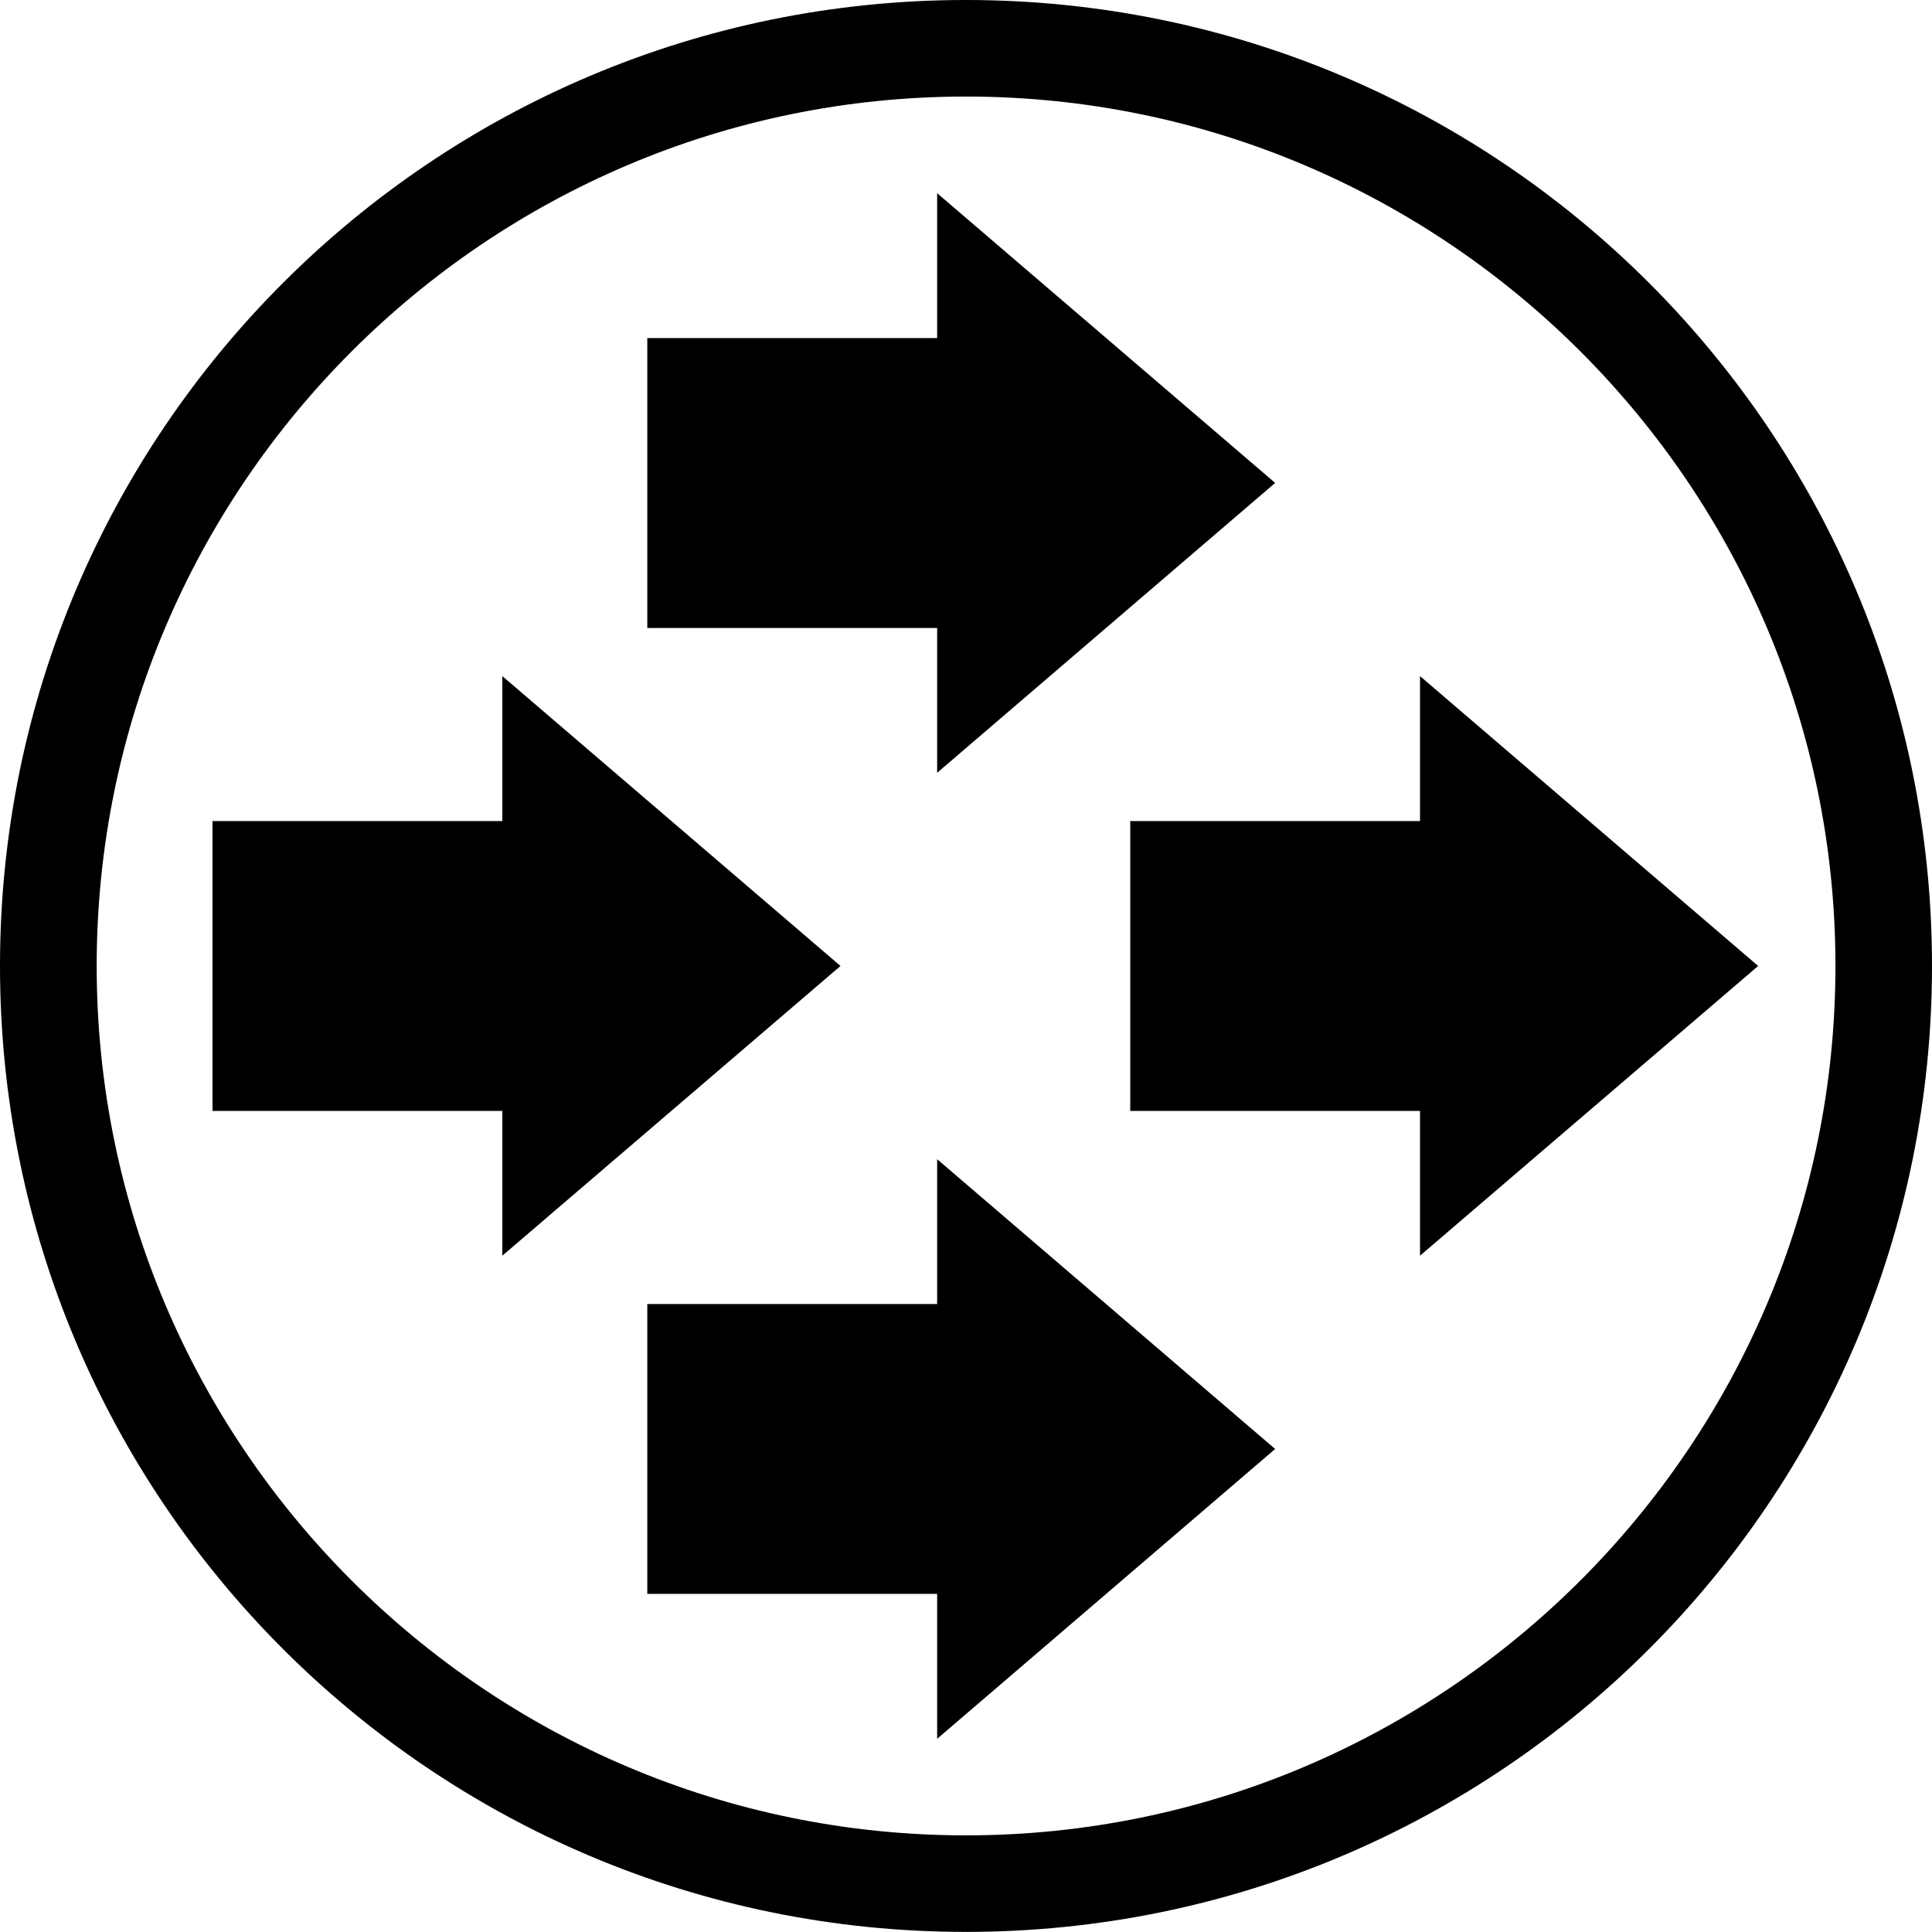
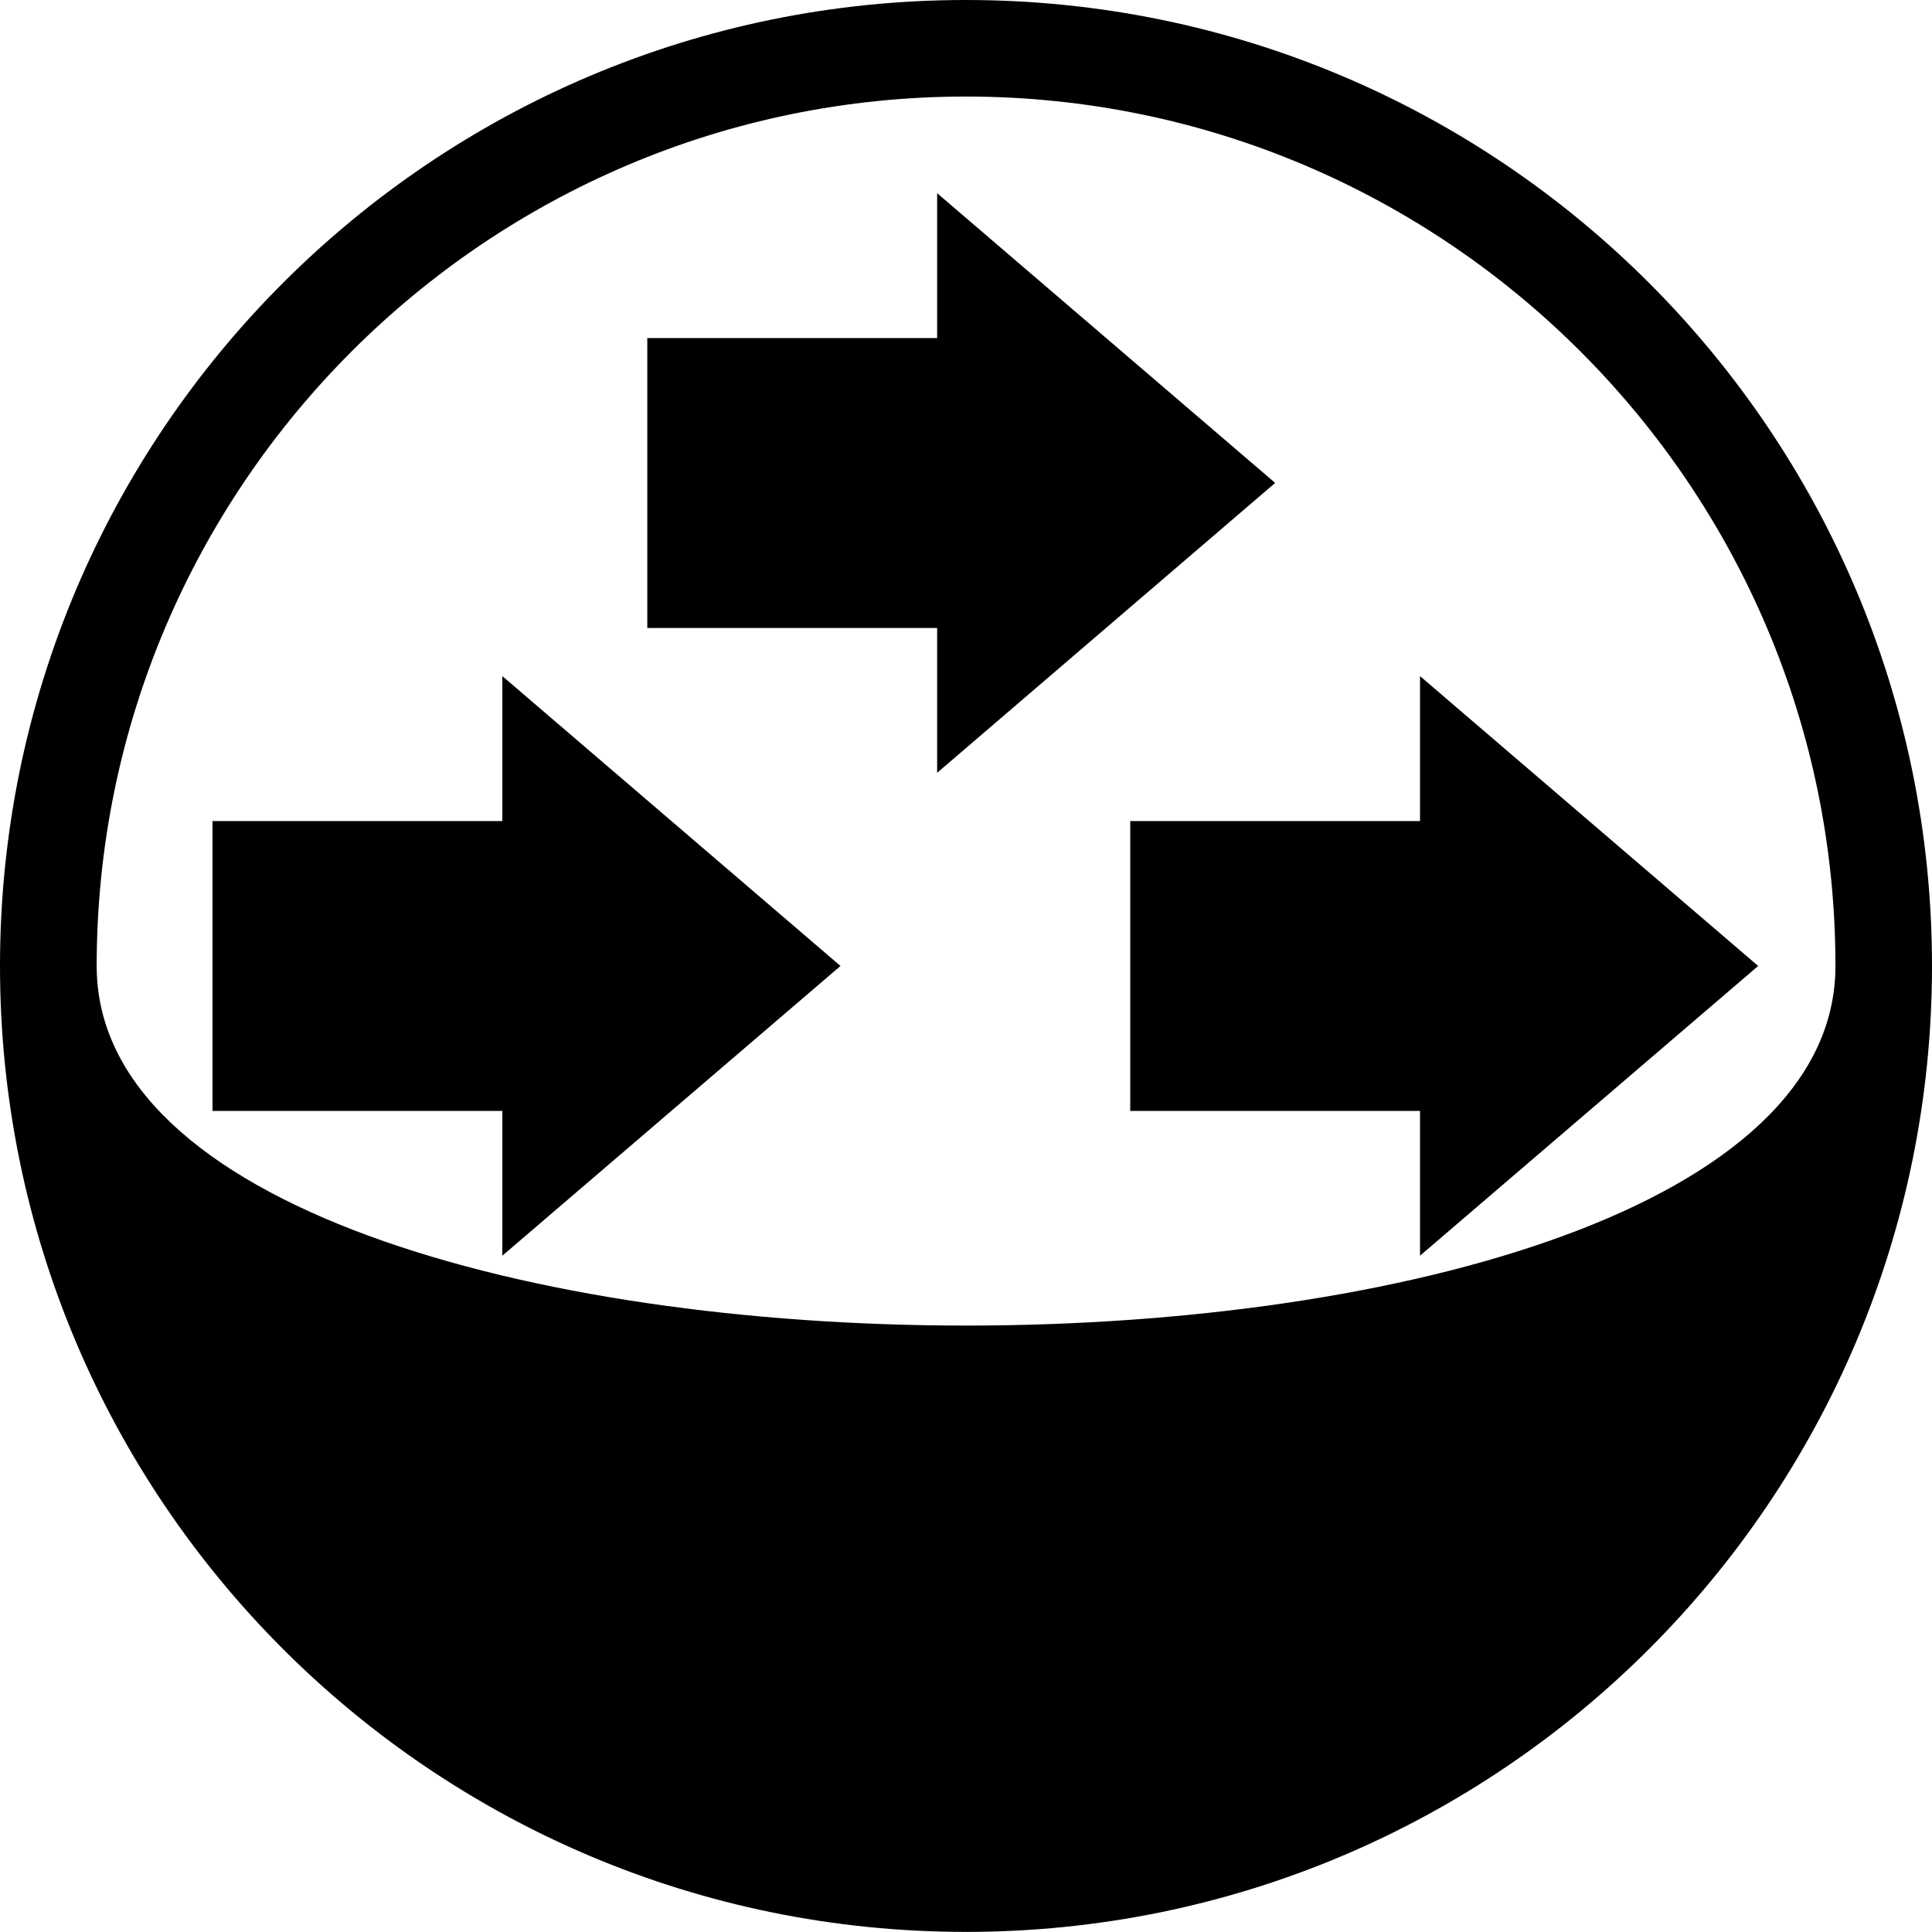
<svg xmlns="http://www.w3.org/2000/svg" version="1.1" id="Layer_1" width="58.45" height="58.447" viewBox="0 0 58.45 58.447" overflow="visible" enable-background="new 0 0 58.45 58.447" xml:space="preserve">
  <polygon points="15.198,20.455 15.198,24.841 6.429,24.841 6.429,33.609 15.198,33.609 15.198,37.989 25.428,29.224 " />
  <polygon points="38.578,14.61 28.352,5.845 28.352,10.228 19.583,10.228 19.583,18.998 28.352,18.998 28.352,23.38 " />
-   <polygon points="38.578,43.837 28.352,35.07 28.352,39.451 19.583,39.451 19.583,48.22 28.352,48.22 28.352,52.605 " />
  <polygon points="34.194,24.841 34.194,33.609 42.961,33.609 42.961,37.989 53.191,29.224 42.961,20.455 42.961,24.841 " />
  <g>
-     <path d="M58.45,29.225C58.45,13.085,45.366,0,29.224,0C13.087,0,0,13.085,0,29.225c0,16.138,13.087,29.222,29.224,29.222   C45.366,58.447,58.45,45.363,58.45,29.225 M2.925,29.225c0-14.505,11.796-26.304,26.298-26.304   c14.505,0,26.306,11.799,26.306,26.304c0,14.503-11.804,26.301-26.306,26.301S2.925,43.729,2.925,29.225" />
+     <path d="M58.45,29.225C58.45,13.085,45.366,0,29.224,0C13.087,0,0,13.085,0,29.225c0,16.138,13.087,29.222,29.224,29.222   C45.366,58.447,58.45,45.363,58.45,29.225 M2.925,29.225c0-14.505,11.796-26.304,26.298-26.304   c14.505,0,26.306,11.799,26.306,26.304S2.925,43.729,2.925,29.225" />
  </g>
</svg>